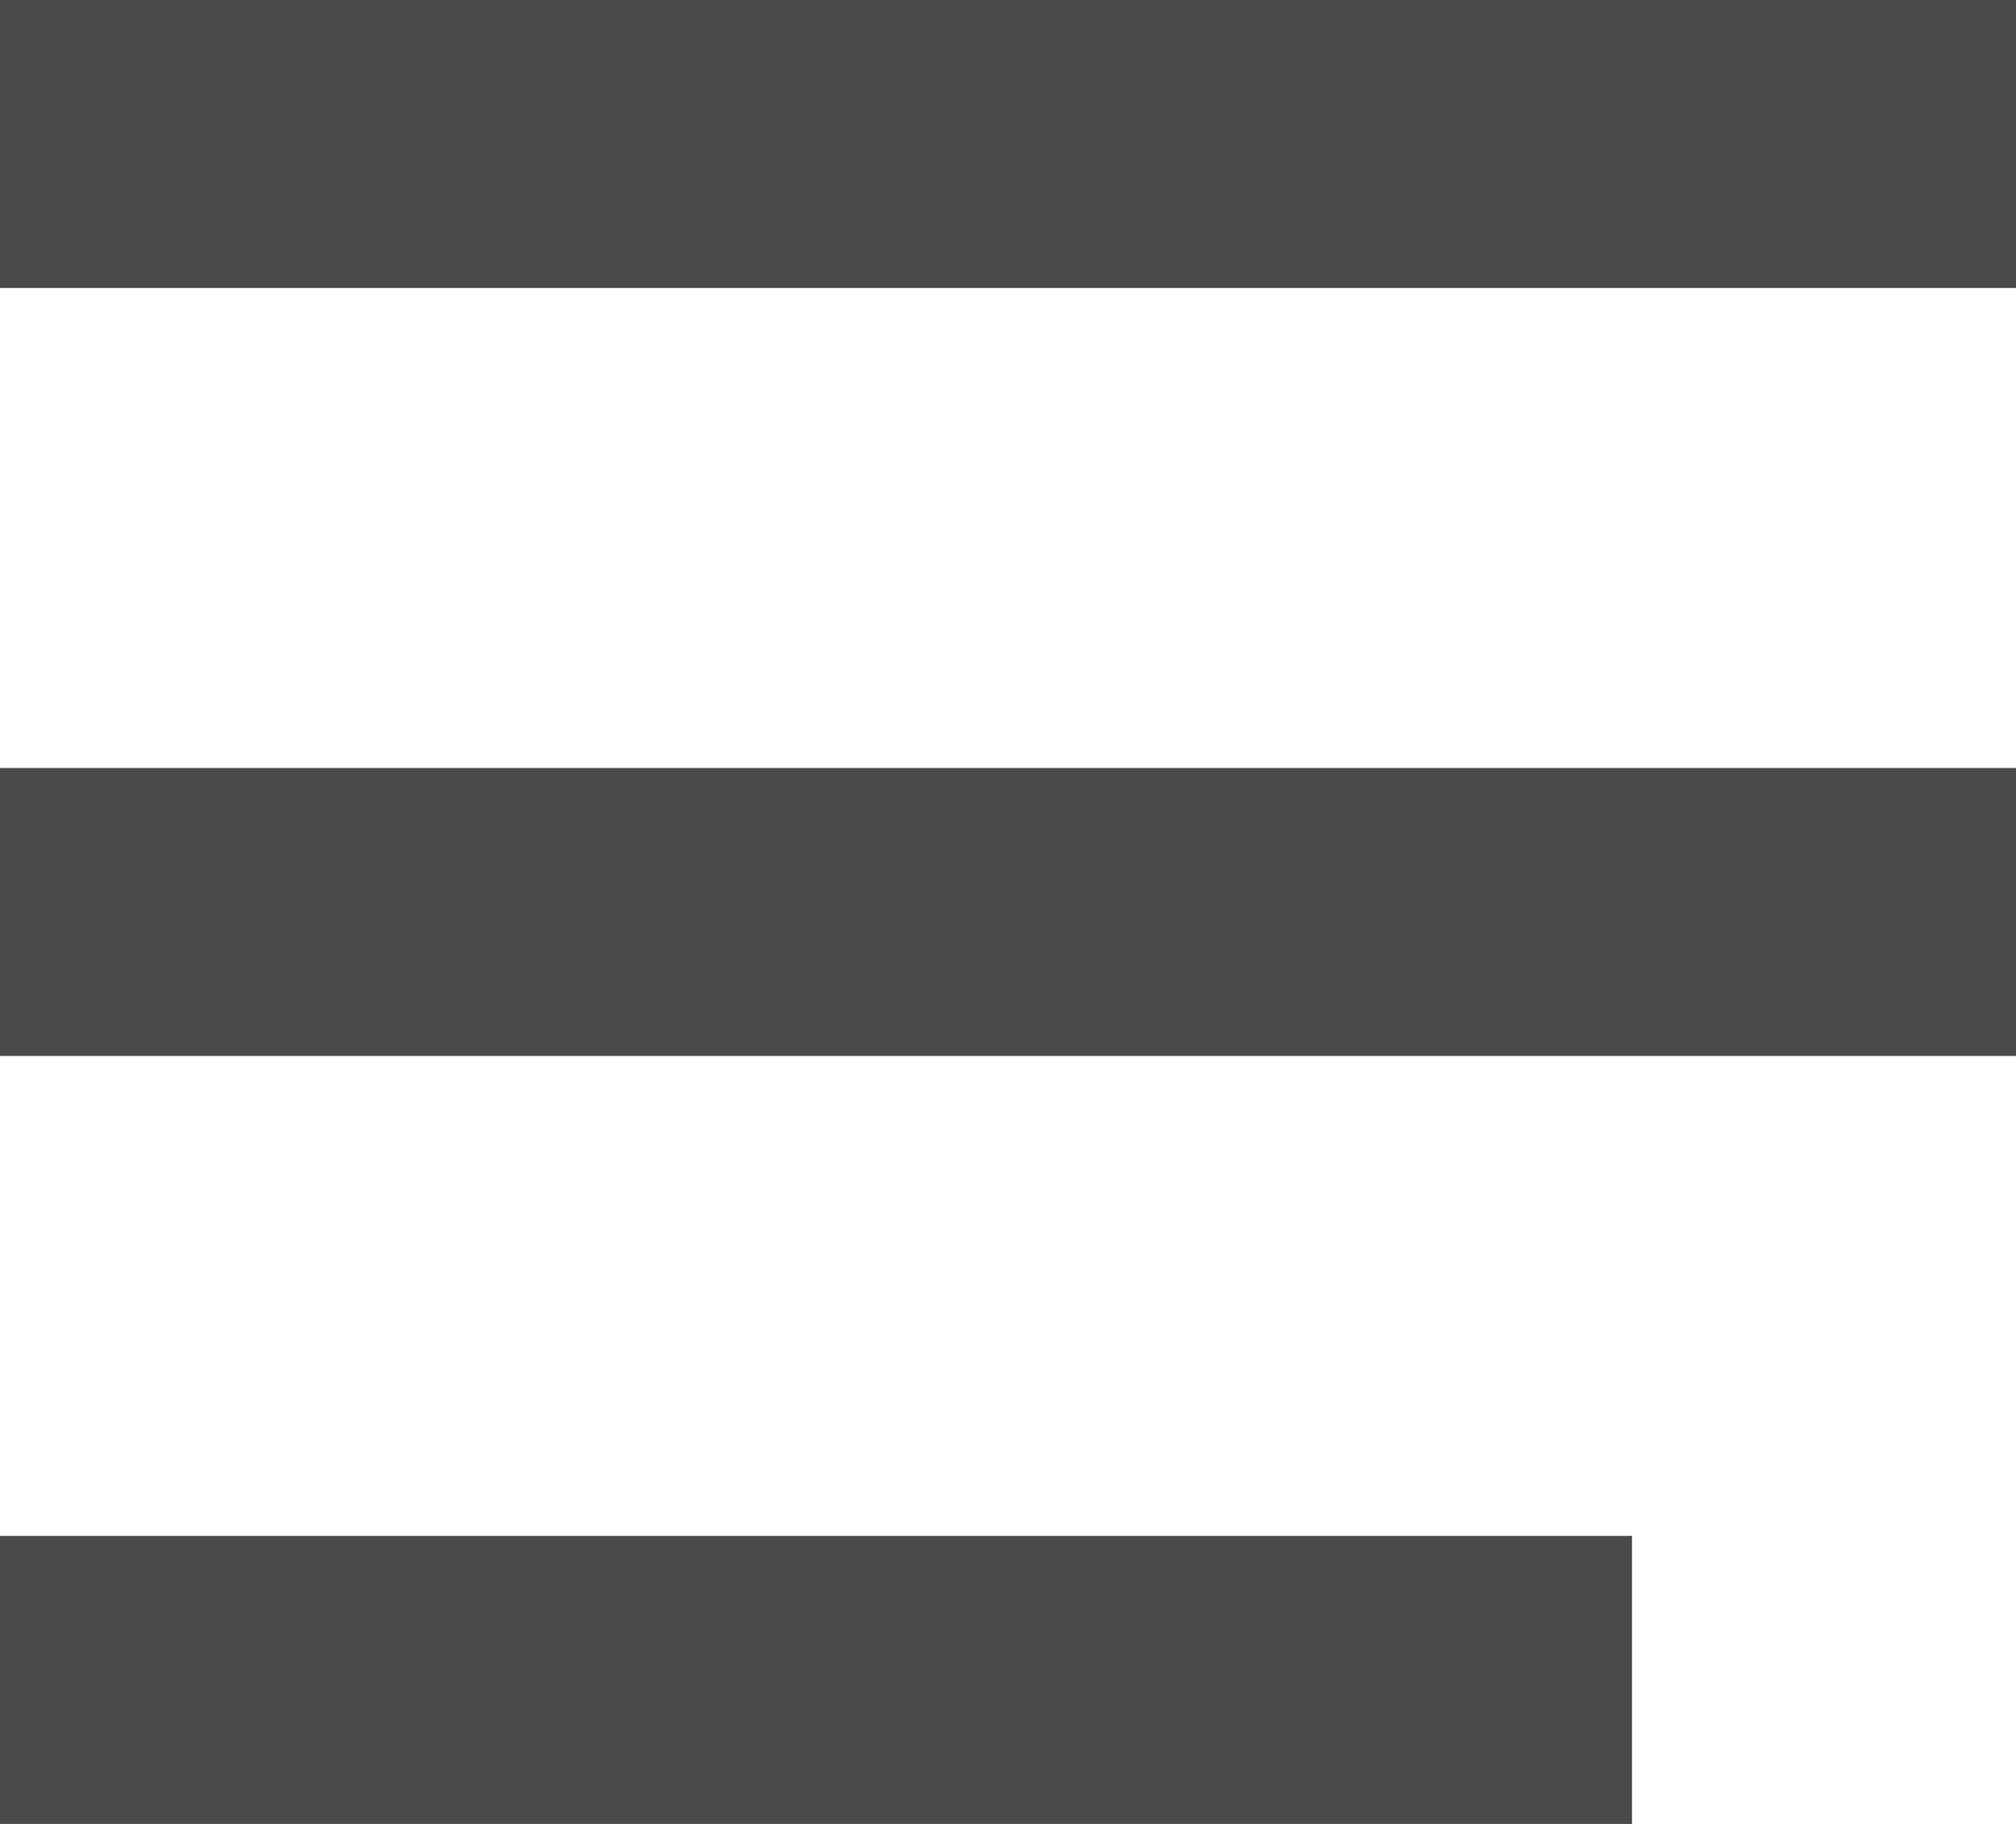
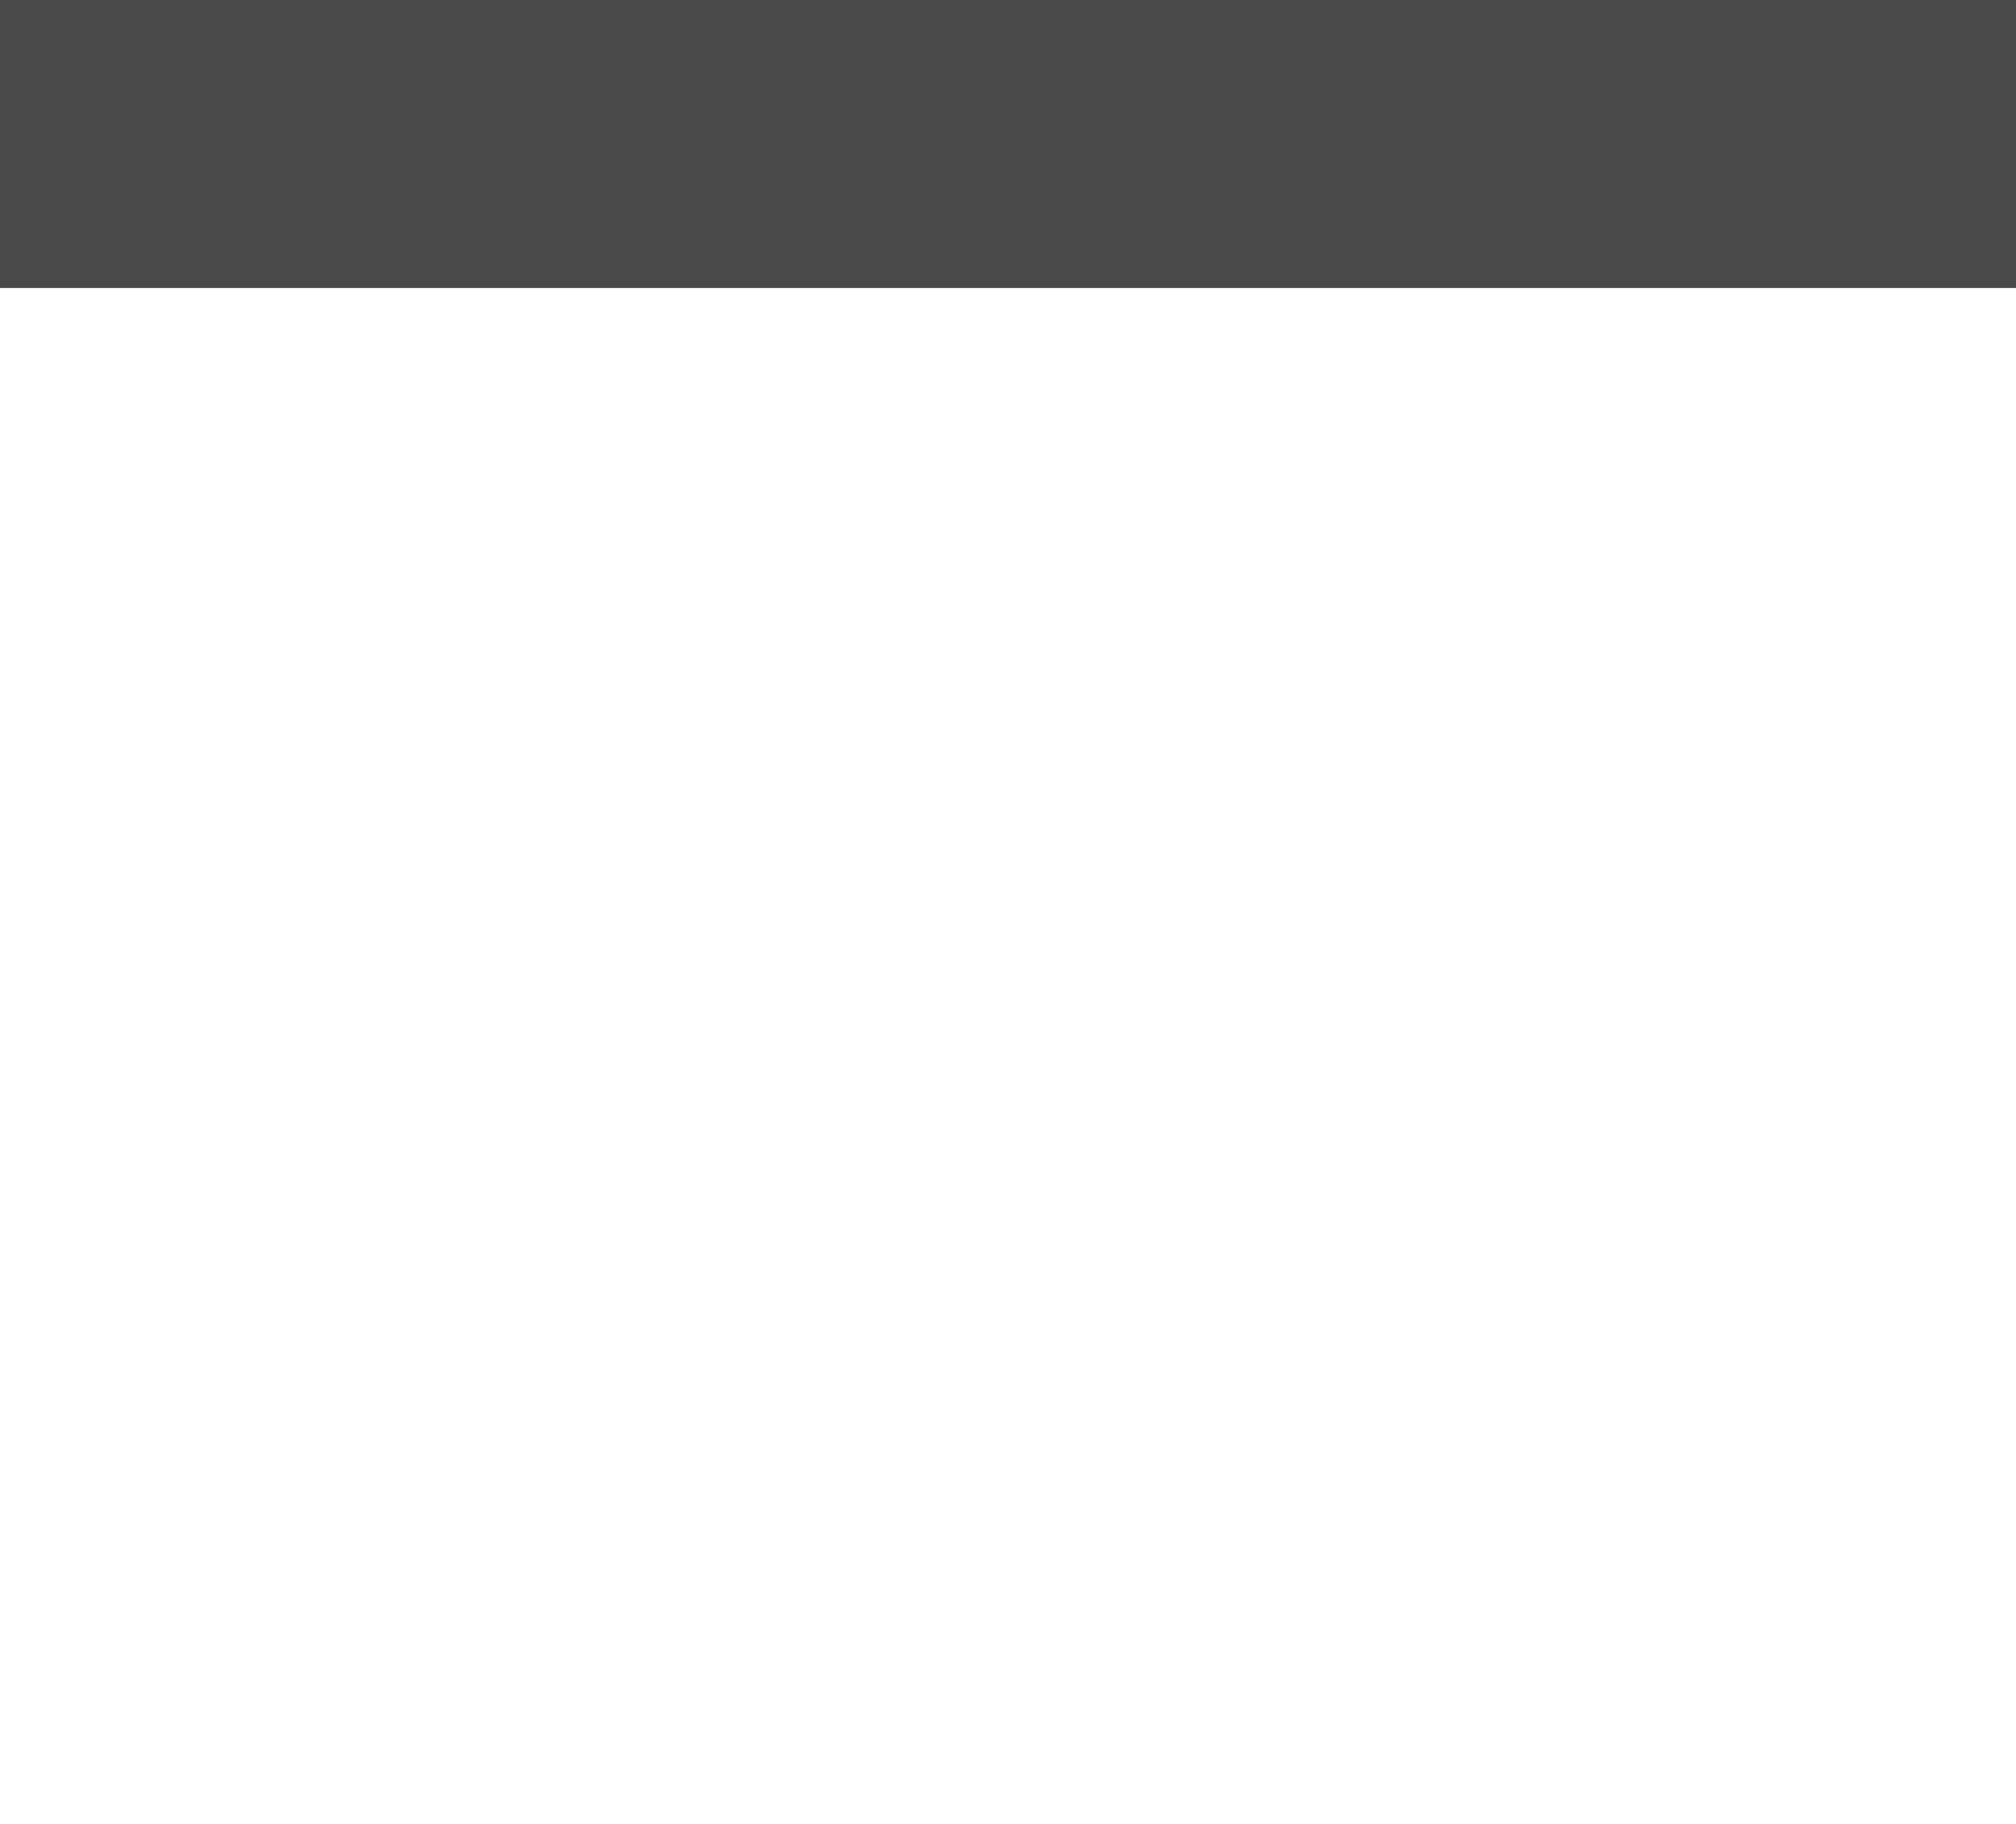
<svg xmlns="http://www.w3.org/2000/svg" width="21px" height="19px" viewBox="0 0 21 19" version="1.1">
  <title>_ionicons_svg_md-list-box</title>
  <desc>Created with Sketch.</desc>
  <g id="Page-1" stroke="none" stroke-width="1" fill="none" fill-rule="evenodd">
    <g id="Desktop-HD-Copy-3" transform="translate(-297, -29)" fill="#4A4A4A">
      <g id="_ionicons_svg_md-list-box" transform="translate(297, 29)">
        <rect id="Rectangle" x="0" y="0" width="21" height="3" />
-         <rect id="Rectangle-Copy" x="0" y="8" width="21" height="3" />
-         <rect id="Rectangle-Copy-2" x="0" y="16" width="17" height="3" />
      </g>
    </g>
  </g>
</svg>